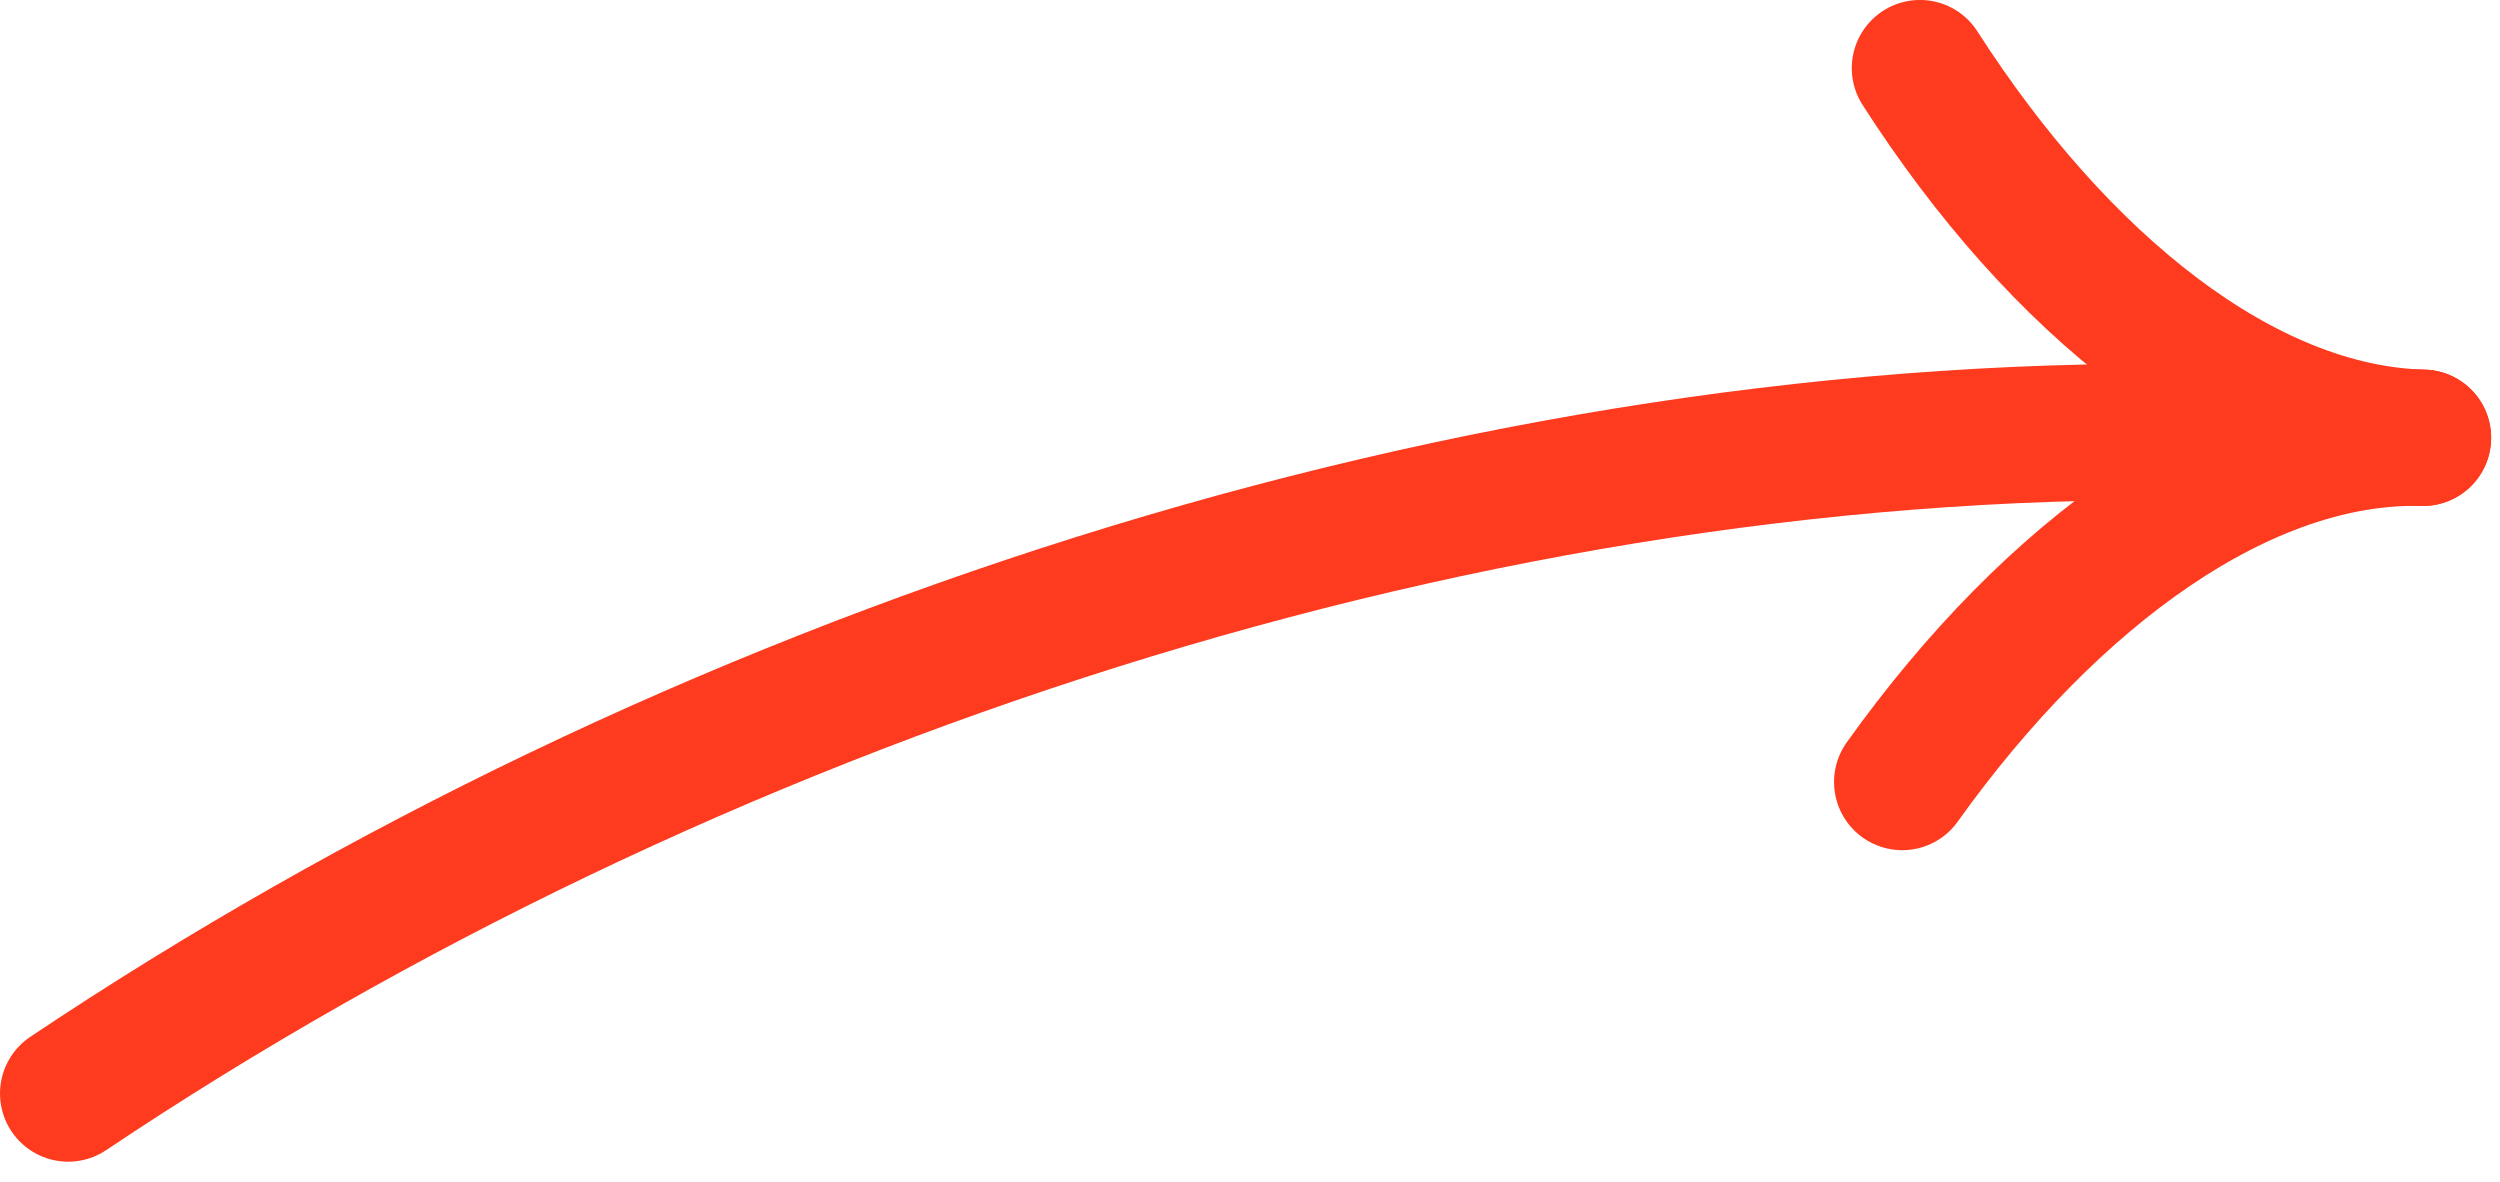
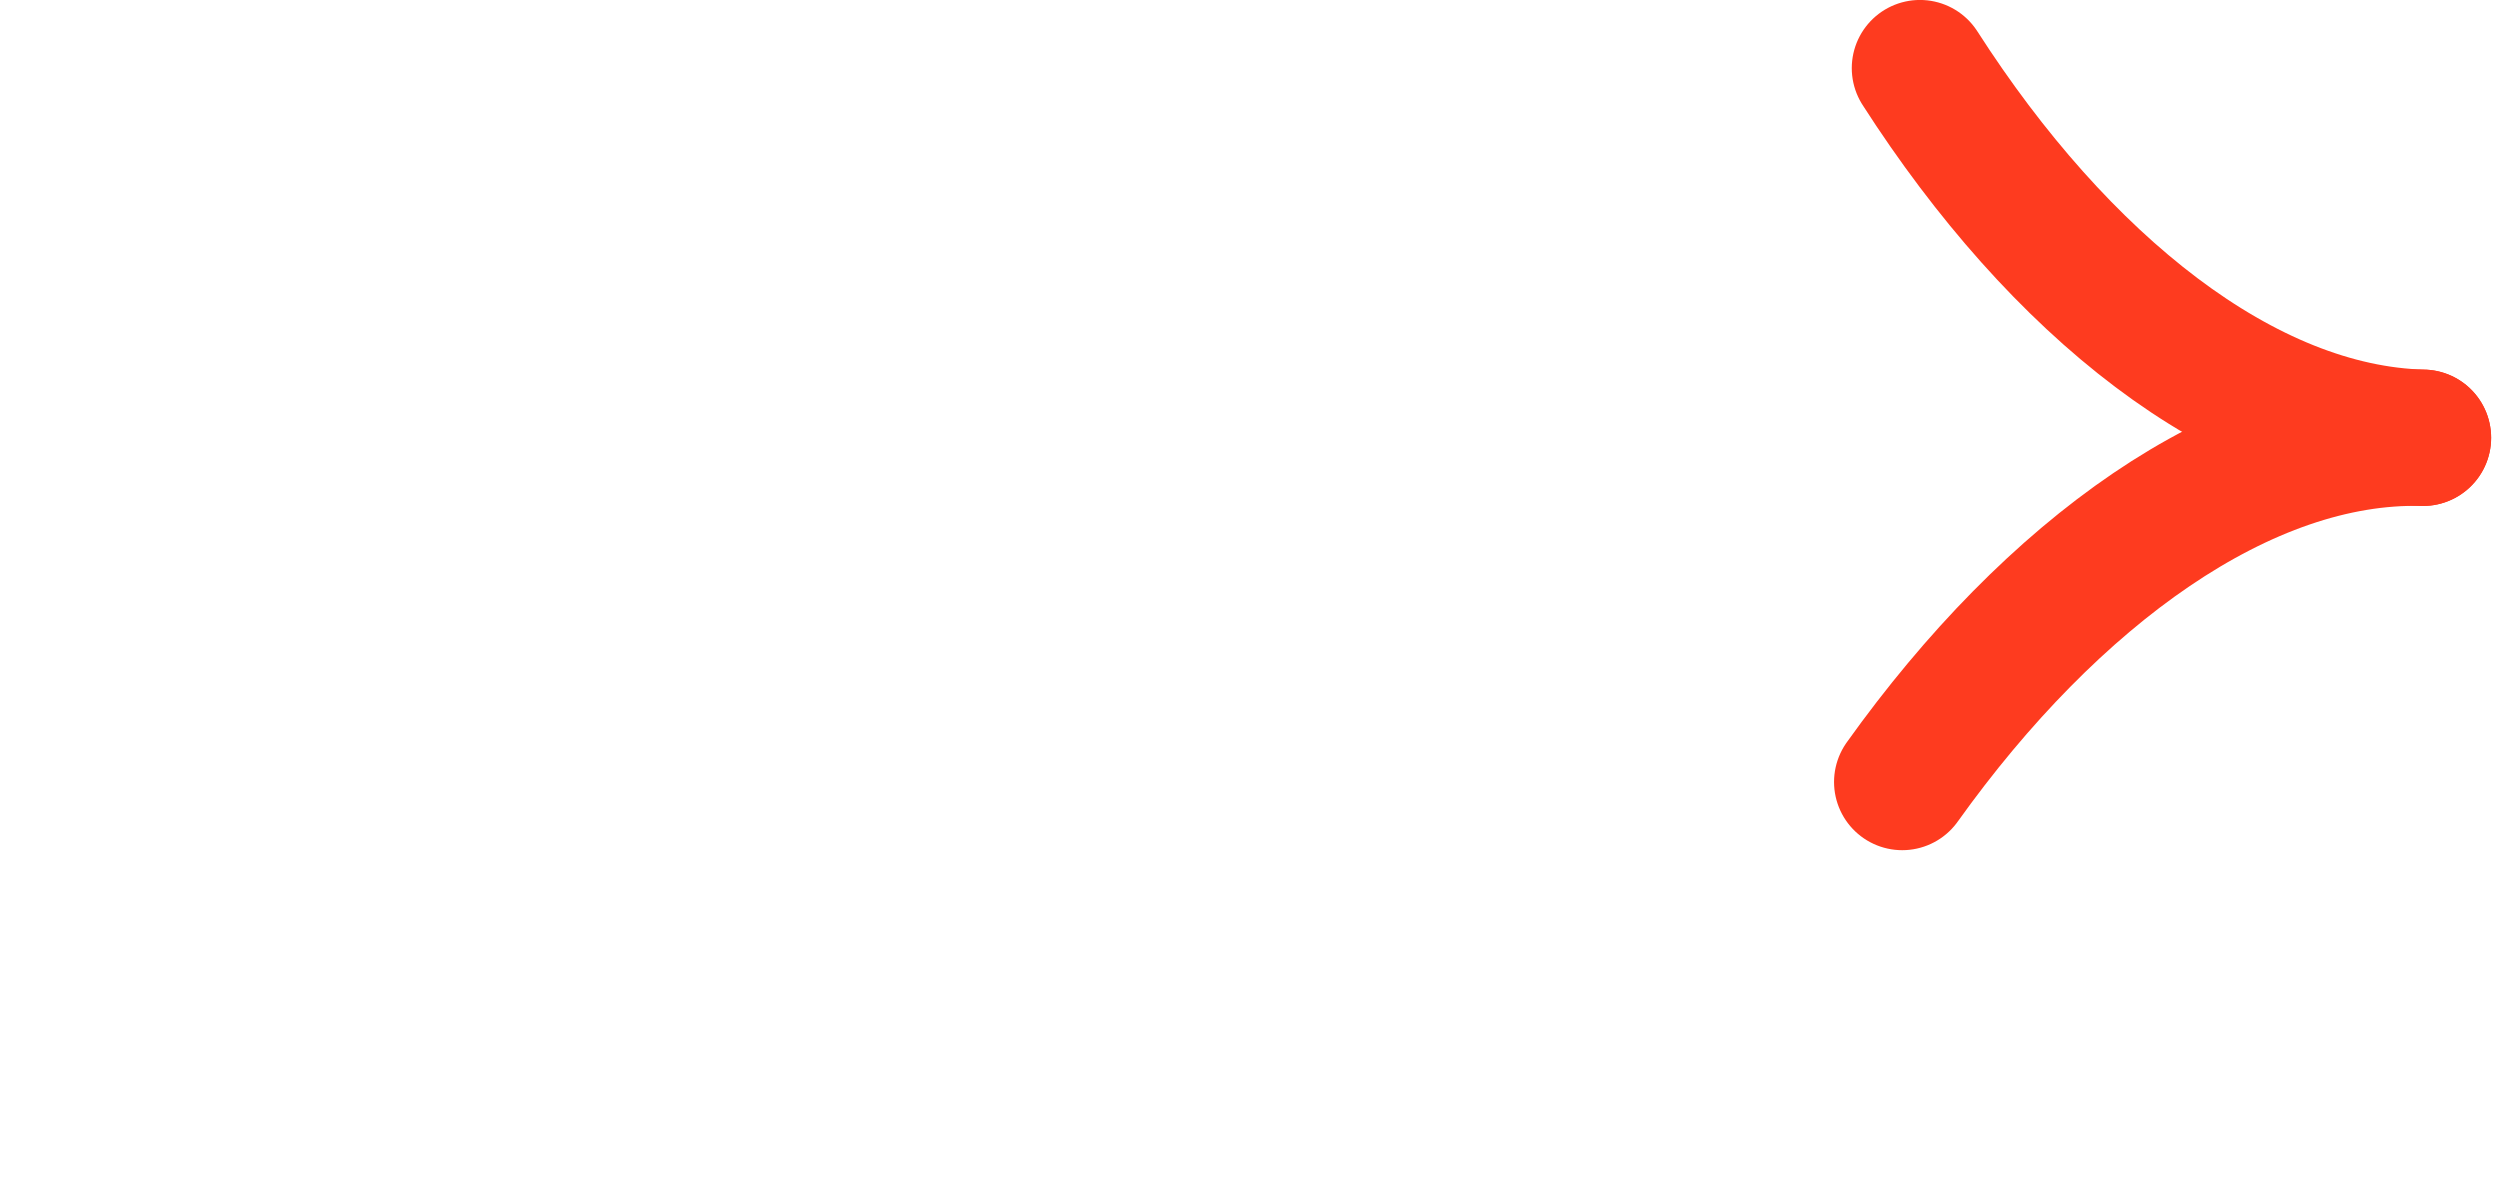
<svg xmlns="http://www.w3.org/2000/svg" width="55" height="26" viewBox="0 0 55 26" fill="none">
-   <path d="M1.5 24.057C15.024 15.006 32.501 9.112 49.008 9.523" stroke="#FE3B1F" stroke-width="3" stroke-linecap="round" />
  <path d="M41.849 17.204C45.142 12.593 49.36 9.533 53.305 9.631" stroke="#FE3B1F" stroke-width="3" stroke-linecap="round" />
  <path d="M42.239 1.499C45.299 6.268 49.36 9.533 53.305 9.631" stroke="#FE3B1F" stroke-width="3" stroke-linecap="round" />
</svg>